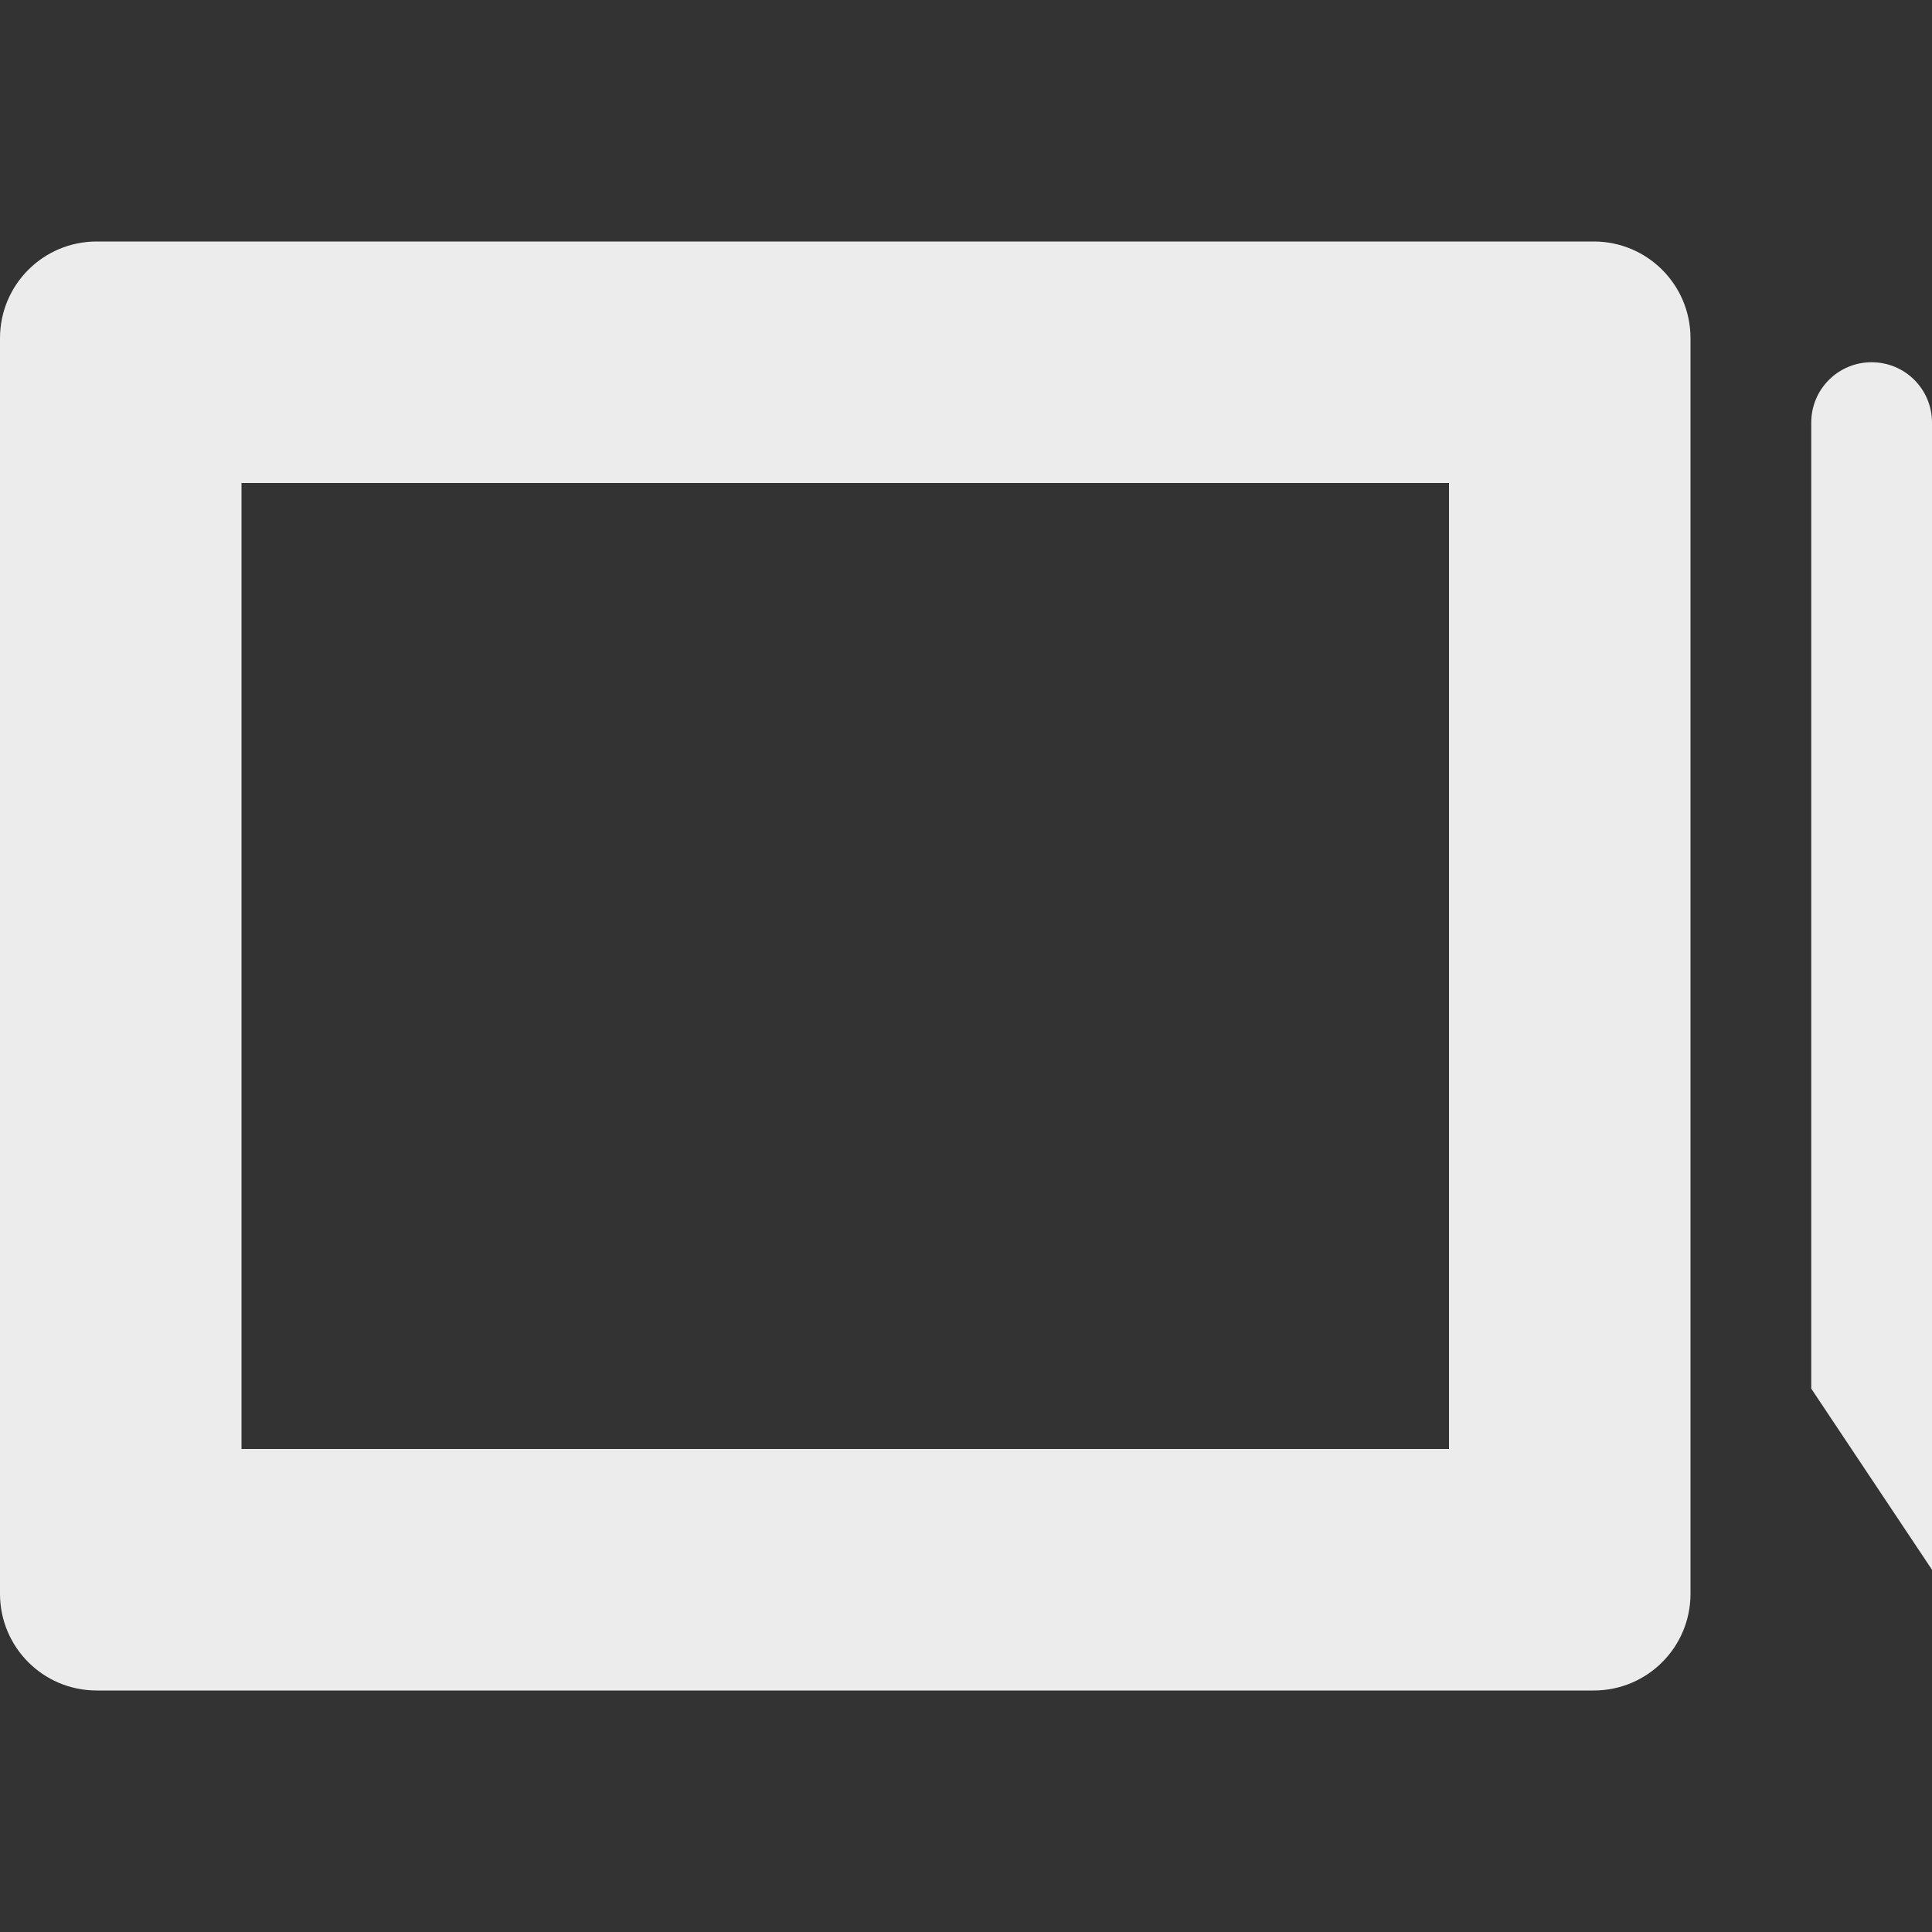
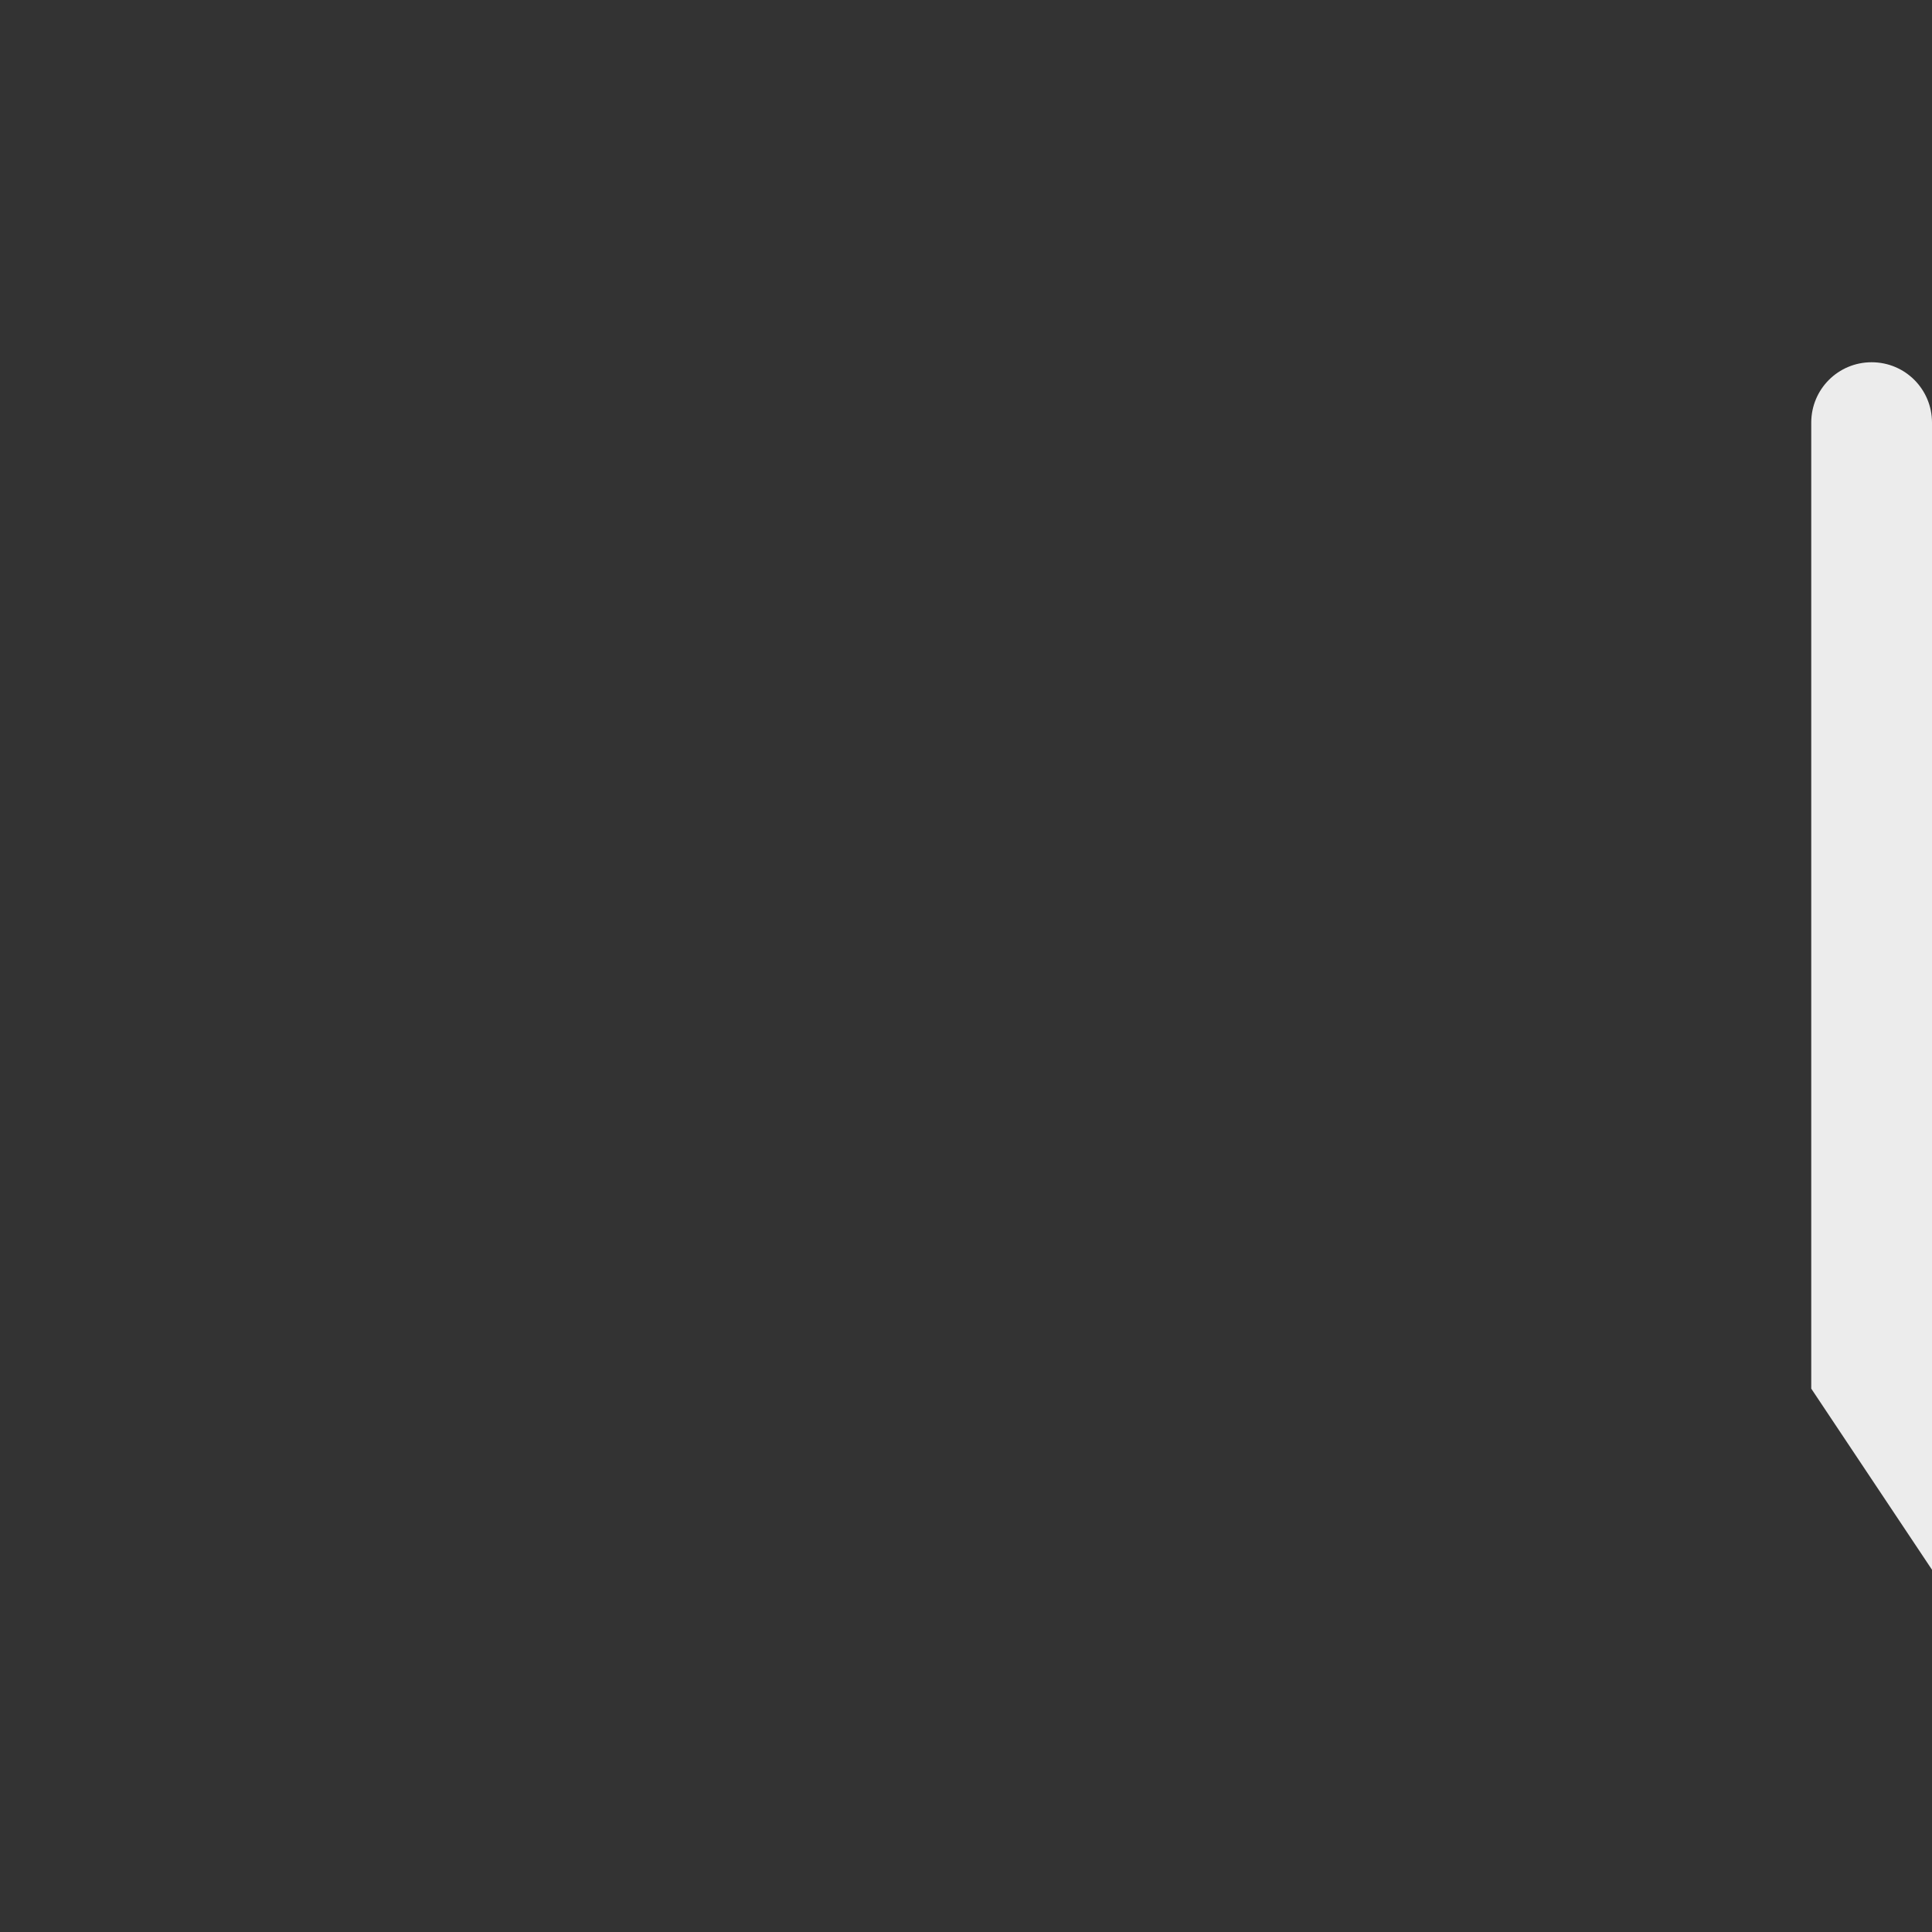
<svg xmlns="http://www.w3.org/2000/svg" viewBox="0 0 16 16">
  <rect x="0" y="0" width="16" height="16" fill="#333333" stroke="none" />
-   <path d="m 0.801 2 c -0.443 0 -0.801 0.358 -0.801 0.801 l 0 10.398 c 0 0.443 0.358 0.801 0.801 0.801 l 12.398 0 c 0.443 0 0.801 -0.358 0.801 -0.801 l 0 -10.398 c 0 -0.443 -0.358 -0.801 -0.801 -0.801 m -11.199 2 10 0 0 8 -10 0" style="fill:#ececec;fill-opacity:1;stroke:none" />
  <path d="M 15.5,3 C 15.223,3 15,3.223 15,3.5 l 0,8 1,1.5 0,-9.5 C 16,3.223 15.777,3 15.5,3 Z" style="fill:#ececec;fill-opacity:1;stroke:none" />
</svg>